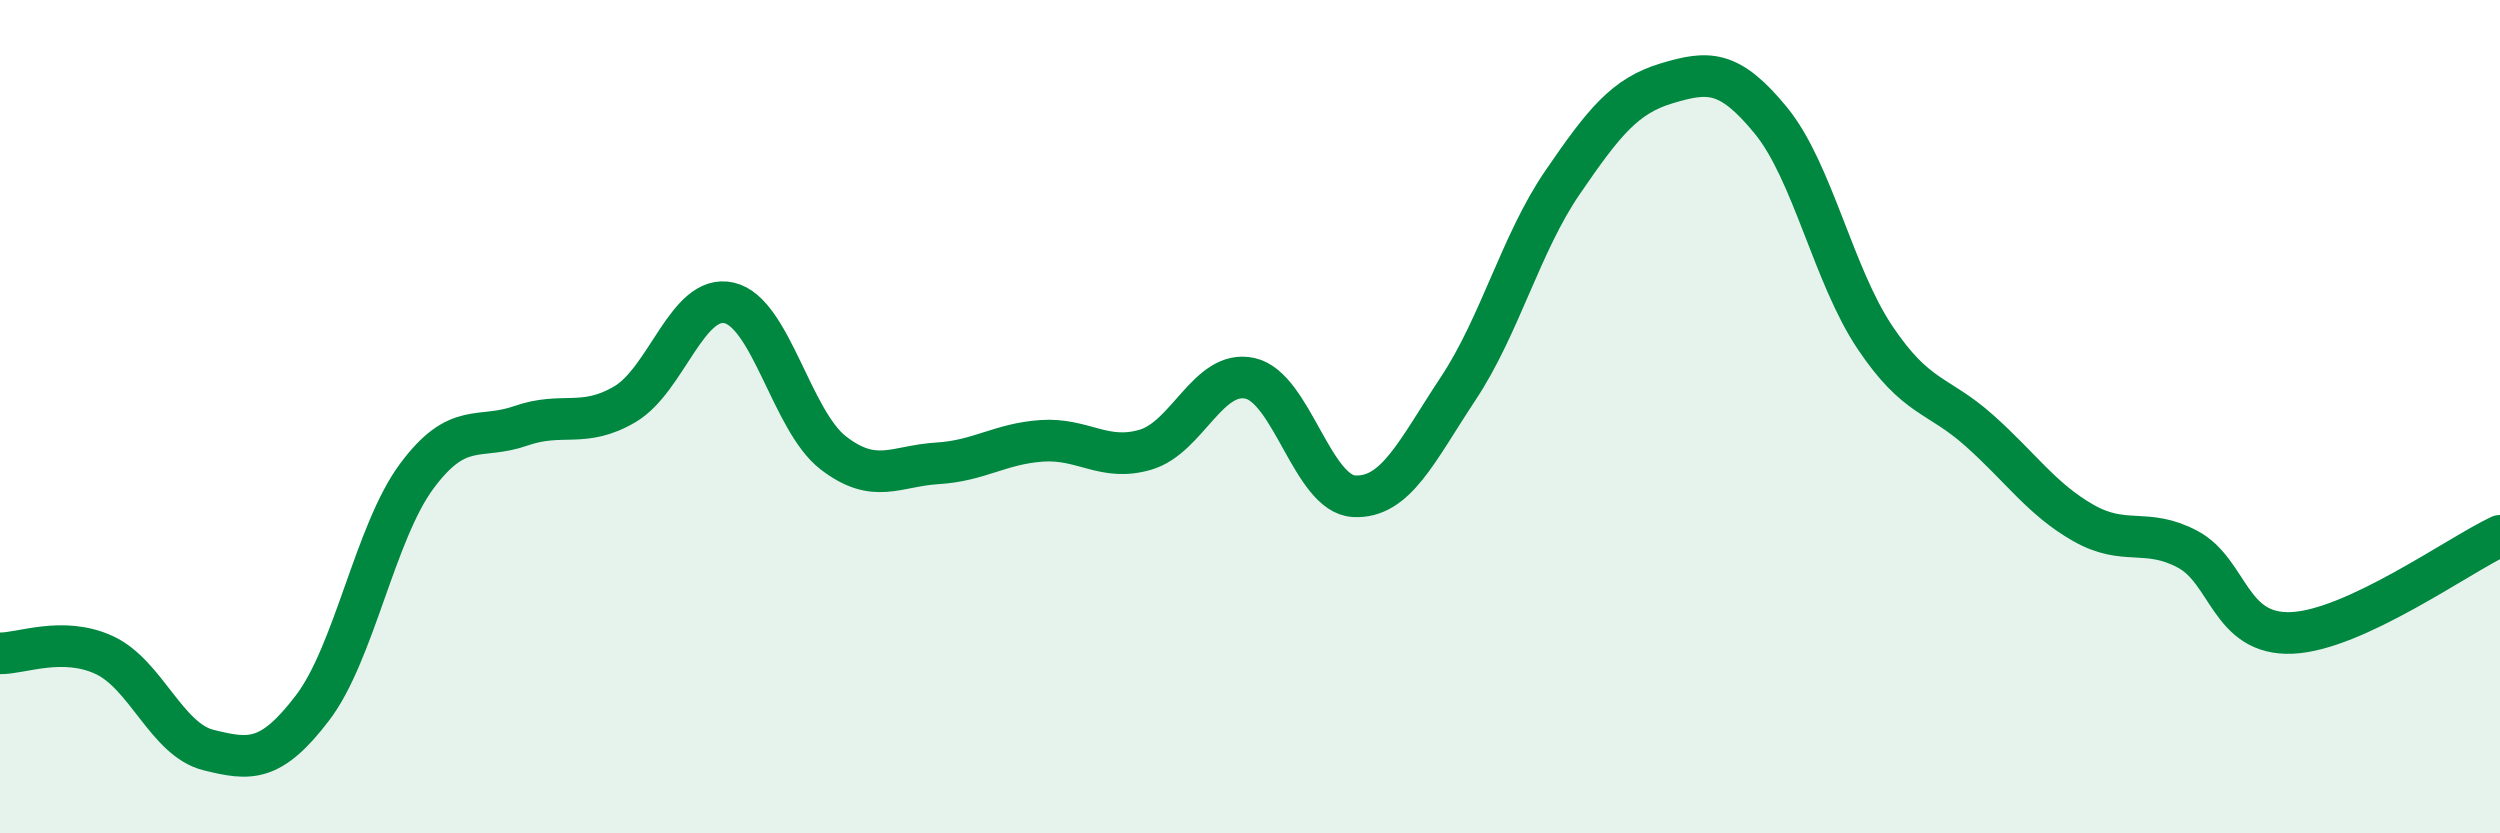
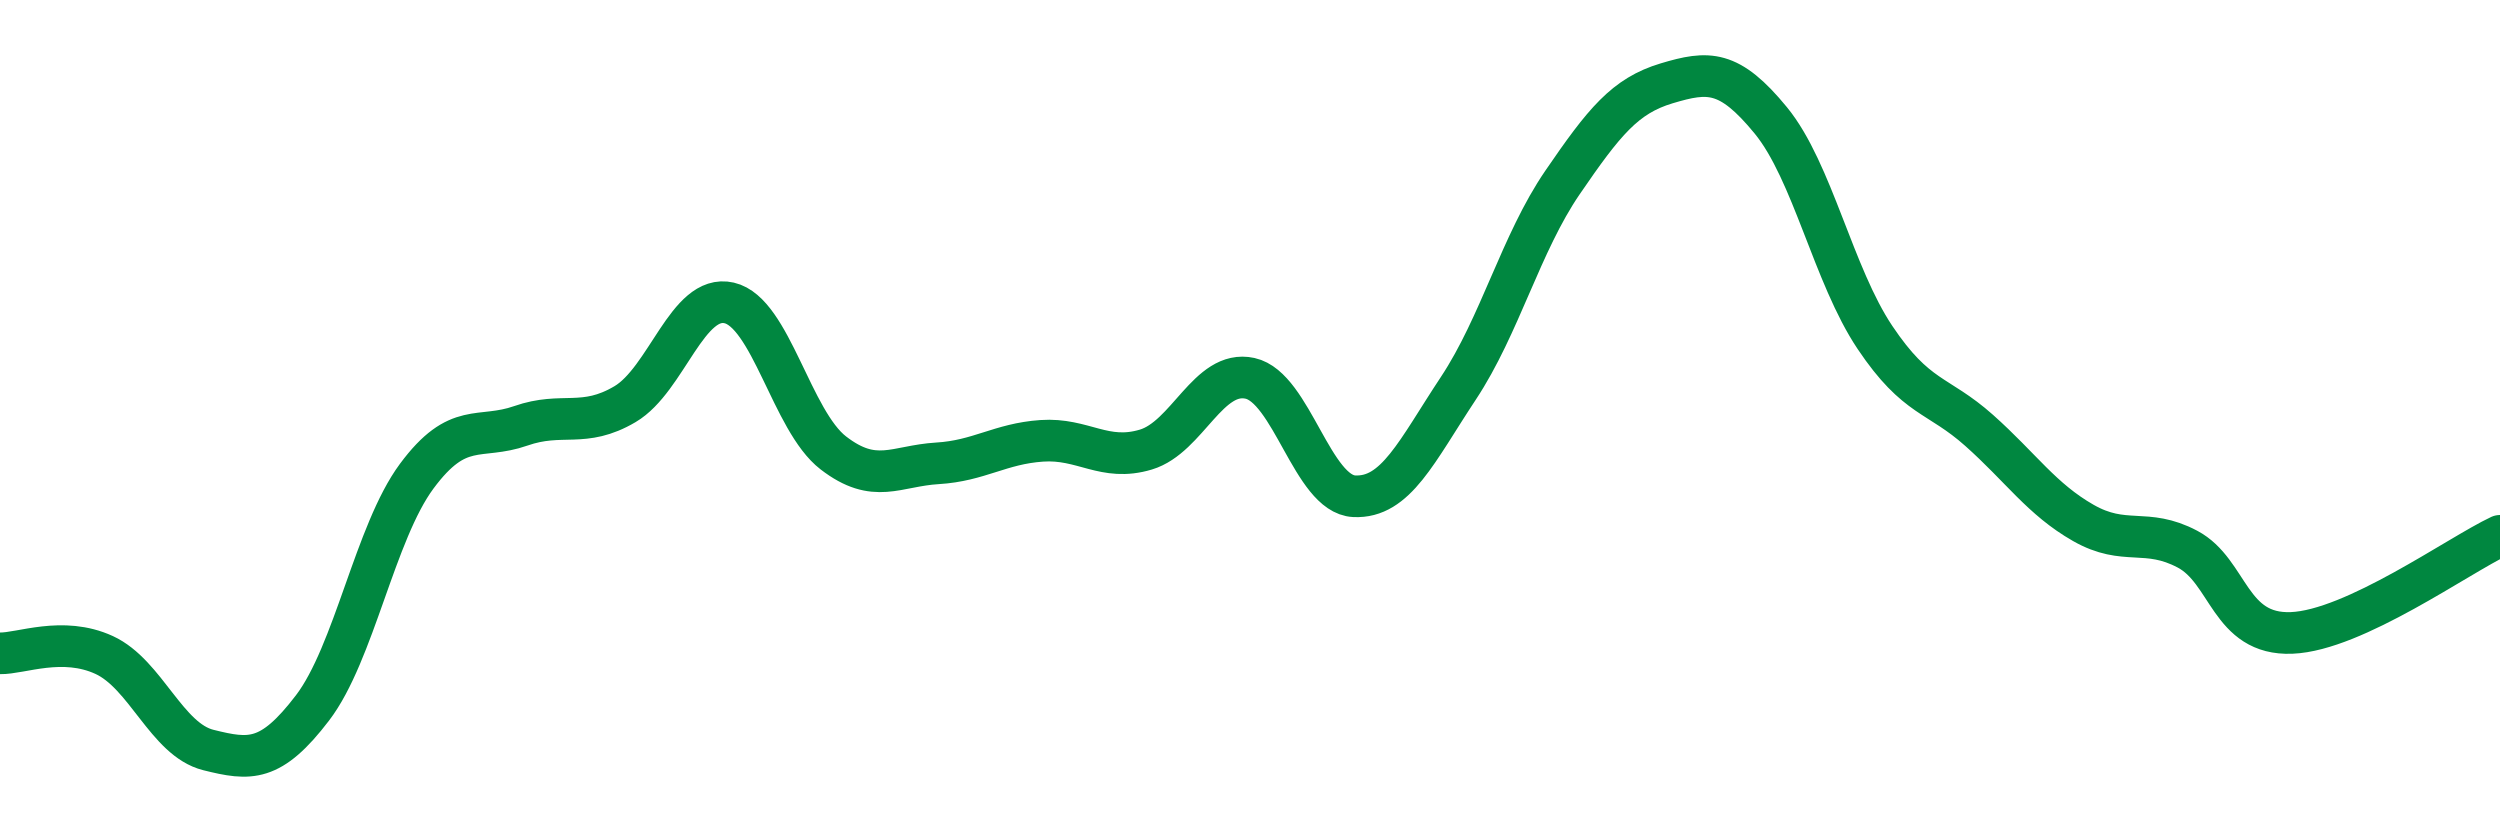
<svg xmlns="http://www.w3.org/2000/svg" width="60" height="20" viewBox="0 0 60 20">
-   <path d="M 0,15.68 C 0.5,15.69 1.5,15.26 2.5,15.72 C 3.5,16.18 4,17.75 5,18 C 6,18.25 6.5,18.3 7.5,16.99 C 8.5,15.68 9,12.78 10,11.43 C 11,10.08 11.5,10.57 12.5,10.22 C 13.5,9.87 14,10.29 15,9.7 C 16,9.11 16.5,7.04 17.5,7.27 C 18.5,7.5 19,10.1 20,10.87 C 21,11.64 21.5,11.18 22.5,11.12 C 23.5,11.06 24,10.65 25,10.58 C 26,10.51 26.5,11.09 27.5,10.79 C 28.5,10.49 29,8.86 30,9.08 C 31,9.3 31.5,11.86 32.5,11.91 C 33.5,11.96 34,10.83 35,9.32 C 36,7.81 36.5,5.84 37.5,4.38 C 38.5,2.92 39,2.3 40,2 C 41,1.7 41.5,1.67 42.5,2.89 C 43.5,4.11 44,6.61 45,8.1 C 46,9.59 46.5,9.44 47.5,10.33 C 48.5,11.22 49,11.98 50,12.55 C 51,13.12 51.5,12.65 52.5,13.18 C 53.5,13.71 53.5,15.25 55,15.19 C 56.5,15.13 59,13.33 60,12.86L60 20L0 20Z" fill="#008740" opacity="0.1" stroke-linecap="round" stroke-linejoin="round" />
  <path d="M 0,15.68 C 0.5,15.69 1.5,15.26 2.5,15.72 C 3.5,16.18 4,17.75 5,18 C 6,18.25 6.5,18.3 7.5,16.99 C 8.5,15.68 9,12.78 10,11.43 C 11,10.08 11.5,10.57 12.5,10.22 C 13.5,9.87 14,10.29 15,9.7 C 16,9.11 16.5,7.04 17.5,7.27 C 18.5,7.5 19,10.1 20,10.87 C 21,11.64 21.5,11.18 22.5,11.12 C 23.5,11.06 24,10.65 25,10.58 C 26,10.51 26.5,11.09 27.5,10.79 C 28.5,10.49 29,8.86 30,9.08 C 31,9.3 31.5,11.86 32.5,11.91 C 33.5,11.96 34,10.83 35,9.32 C 36,7.81 36.5,5.84 37.5,4.38 C 38.5,2.92 39,2.3 40,2 C 41,1.7 41.5,1.67 42.5,2.89 C 43.5,4.11 44,6.61 45,8.1 C 46,9.59 46.5,9.44 47.5,10.33 C 48.5,11.22 49,11.98 50,12.55 C 51,13.12 51.5,12.65 52.5,13.18 C 53.5,13.71 53.5,15.25 55,15.19 C 56.5,15.13 59,13.33 60,12.86" stroke="#008740" stroke-width="1" fill="none" stroke-linecap="round" stroke-linejoin="round" />
</svg>